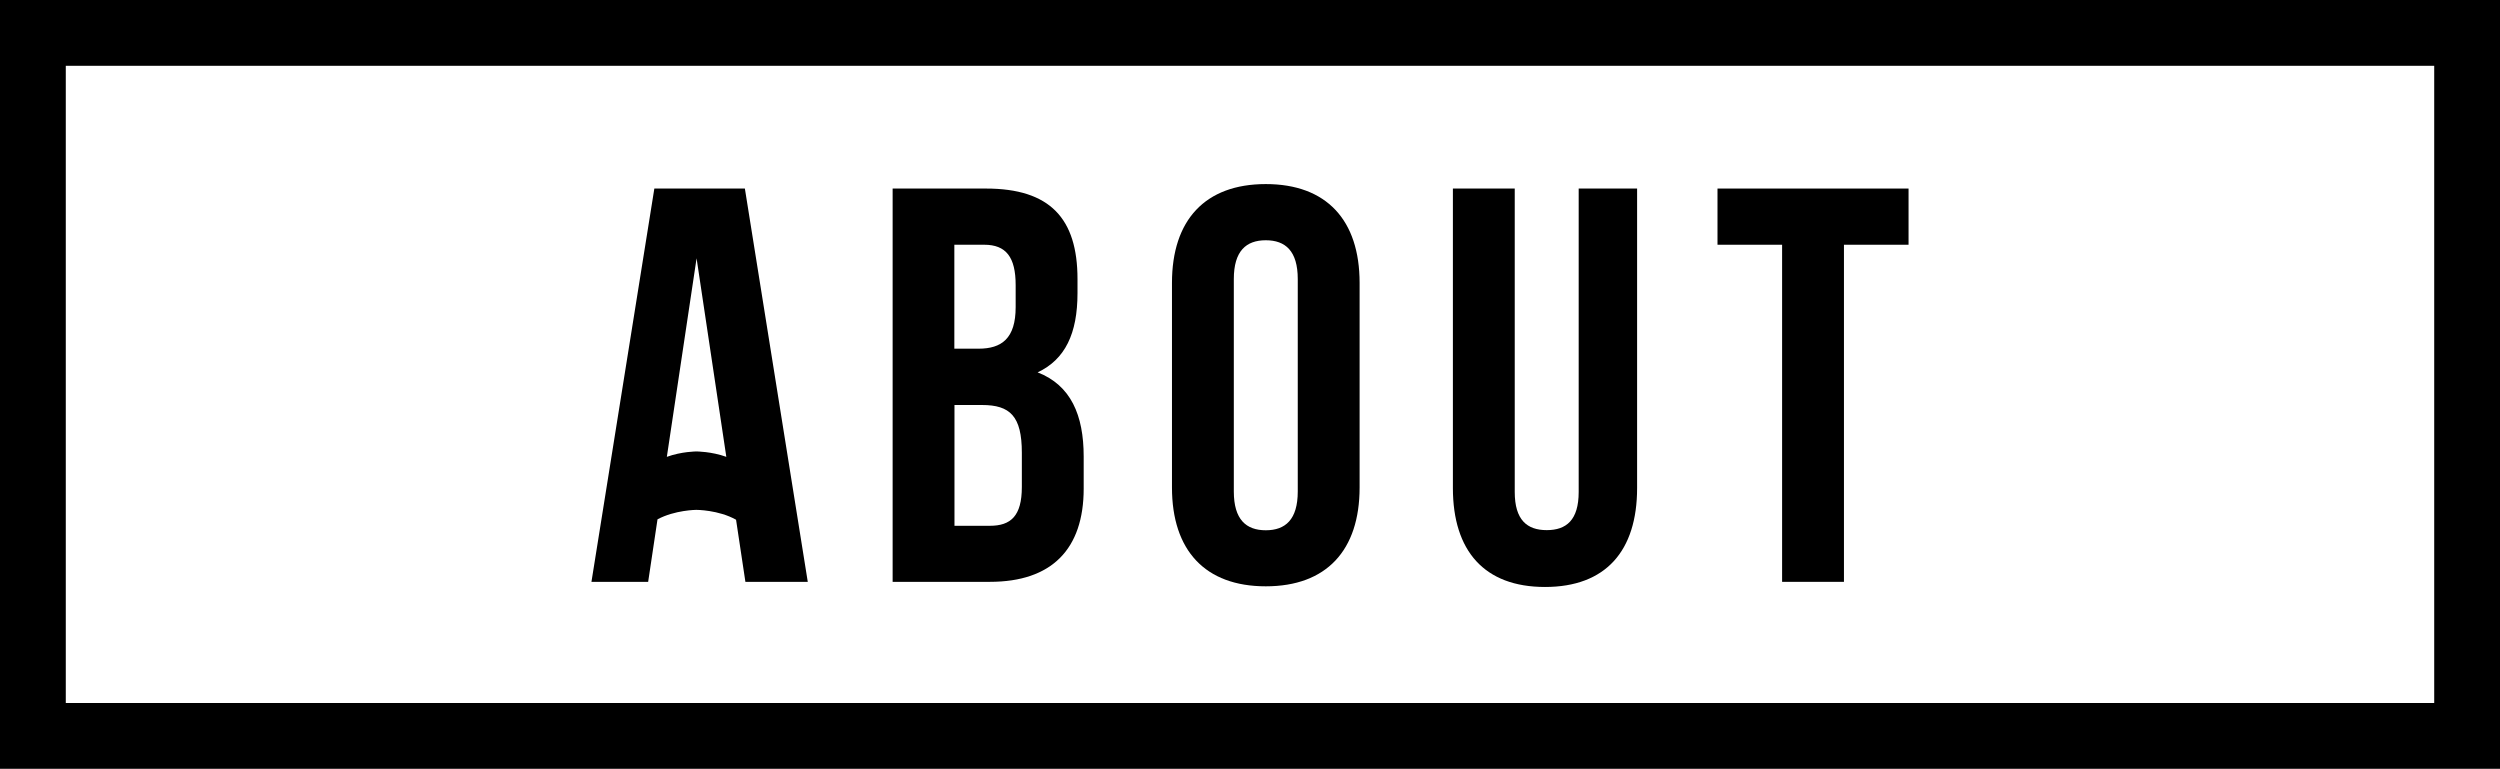
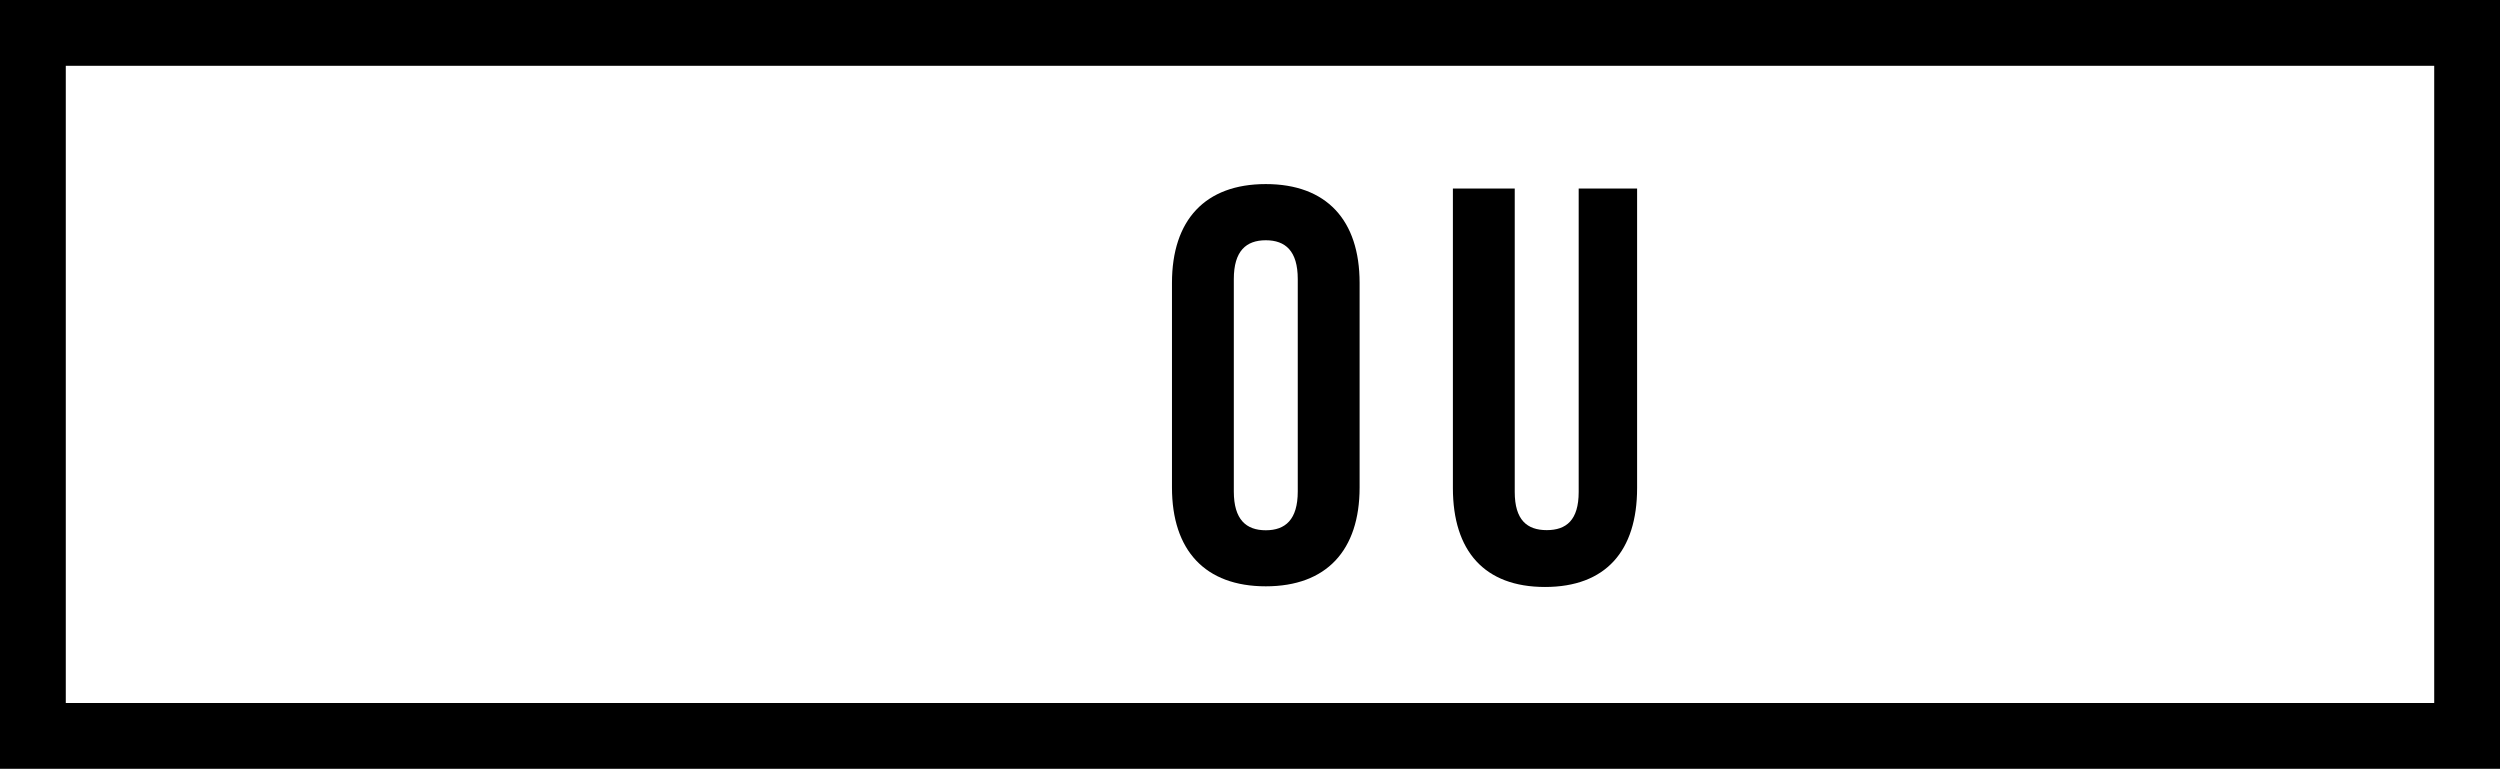
<svg xmlns="http://www.w3.org/2000/svg" version="1.1" id="レイヤー_1" x="0px" y="0px" viewBox="0 0 190 58.43" style="enable-background:new 0 0 190 58.43;" xml:space="preserve">
  <path d="M185,53.43H5V5h180V53.43z M190,0H0v58.43h190V0z" />
-   <path d="M49.73,14.33l-4.78,29.89h4.31l0.71-4.75c1.32-0.71,2.95-0.72,2.95-0.72s1.69,0,3.02,0.75l0.71,4.72h4.74l-4.78-29.89H49.73  z M55.2,34.72c-1.14-0.41-2.27-0.41-2.27-0.41s-1.12,0-2.25,0.41l2.26-15.09L55.2,34.72z" />
-   <path d="M78.86,28.3c2.09-0.98,3.03-2.95,3.03-6.02v-1.07c0-4.61-2.09-6.88-6.96-6.88h-7.09v29.89h7.39c4.7,0,7.13-2.48,7.13-7.09  V34.7C82.36,31.54,81.38,29.28,78.86,28.3 M72.54,18.6h2.26c1.66,0,2.39,0.94,2.39,3.07v1.67c0,2.39-1.07,3.16-2.82,3.16h-1.84V18.6  z M77.66,37.01c0,2.22-0.85,2.95-2.43,2.95h-2.69v-9.18h2.09c2.14,0,3.03,0.85,3.03,3.63V37.01z" />
  <path d="M96.2,13.99c-4.61,0-7.13,2.73-7.13,7.51v15.55c0,4.78,2.52,7.51,7.13,7.51s7.13-2.73,7.13-7.51V21.5  C103.33,16.72,100.81,13.99,96.2,13.99 M98.63,37.35c0,2.14-0.94,2.95-2.43,2.95s-2.43-0.81-2.43-2.95V21.21  c0-2.14,0.94-2.95,2.43-2.95s2.43,0.81,2.43,2.95V37.35z" />
  <path d="M119.98,37.39c0,2.14-0.94,2.9-2.43,2.9c-1.49,0-2.43-0.77-2.43-2.9V14.33h-4.7v22.76c0,4.78,2.39,7.52,7,7.52  c4.61,0,7-2.73,7-7.52V14.33h-4.44V37.39z" />
-   <polygon points="130.53,14.33 130.53,18.6 135.44,18.6 135.44,44.22 140.14,44.22 140.14,18.6 145.05,18.6 145.05,14.33 " />
  <g>
</g>
  <g>
</g>
  <g>
</g>
  <g>
</g>
  <g>
</g>
  <g>
</g>
</svg>